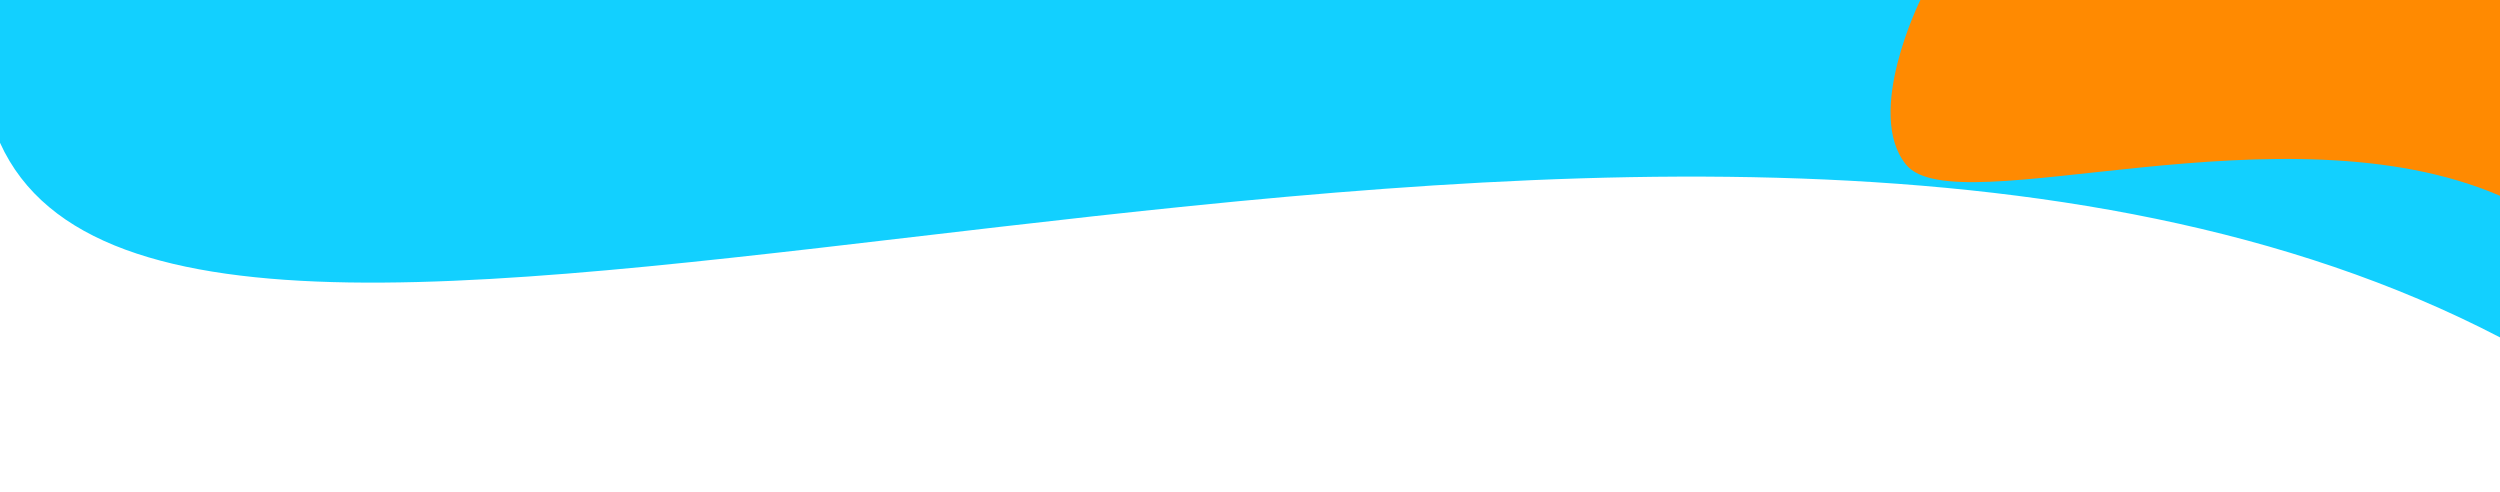
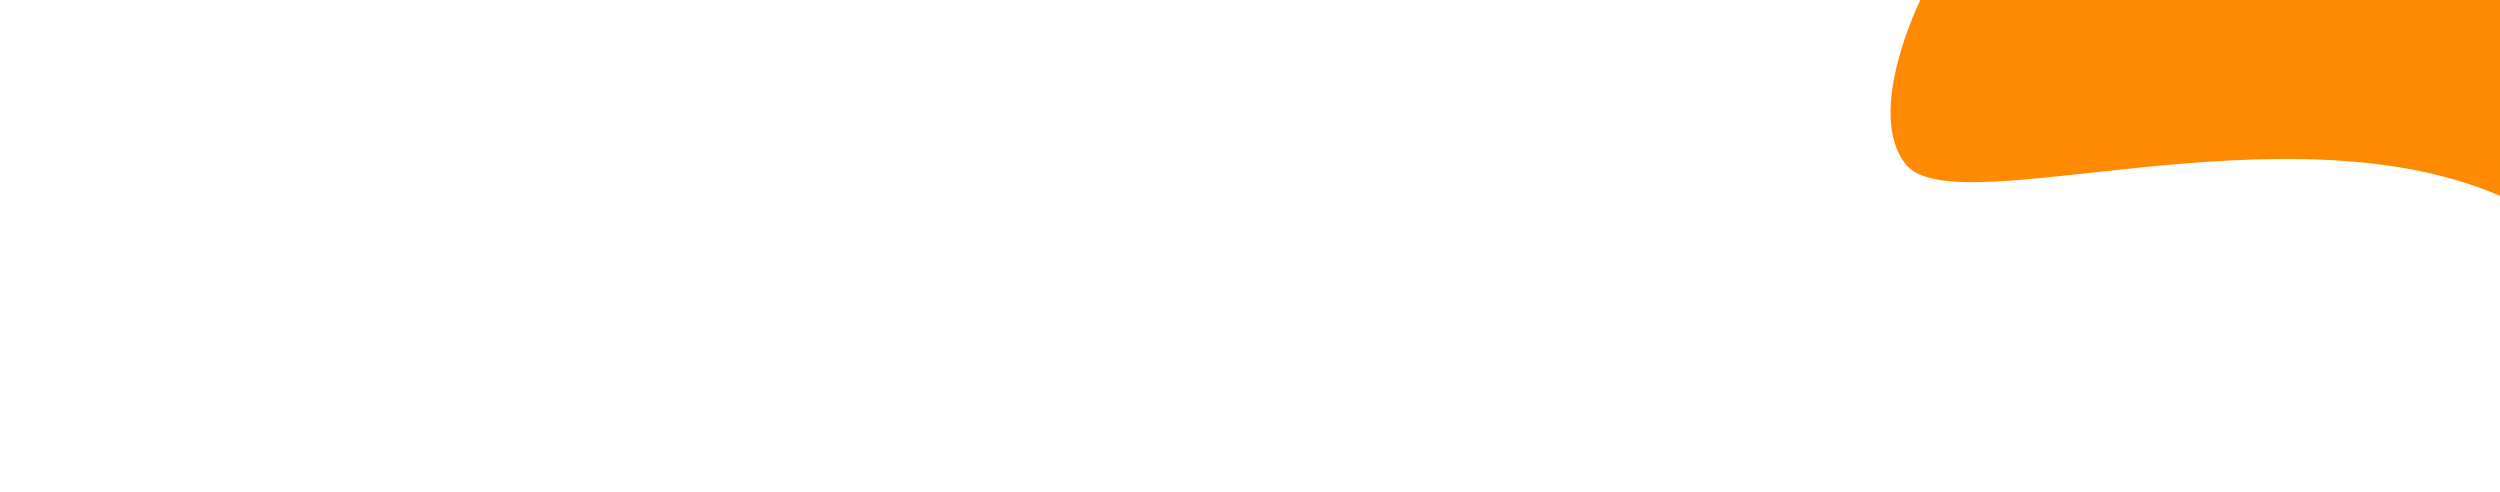
<svg xmlns="http://www.w3.org/2000/svg" width="1366" height="269" viewBox="0 0 1366 269" fill="none">
-   <path d="M0 0H1366V184.346C902 -57 100.5 300 0 78V0Z" fill="#12D0FF" />
  <path d="M1049.28 0H1366V107C1306.88 81.445 1233.19 85.191 1170.64 91.419C1107.13 97.743 1055.12 106.625 1041.51 90C1018.57 61.976 1049.28 0 1049.28 0Z" fill="#FF8A01" />
</svg>